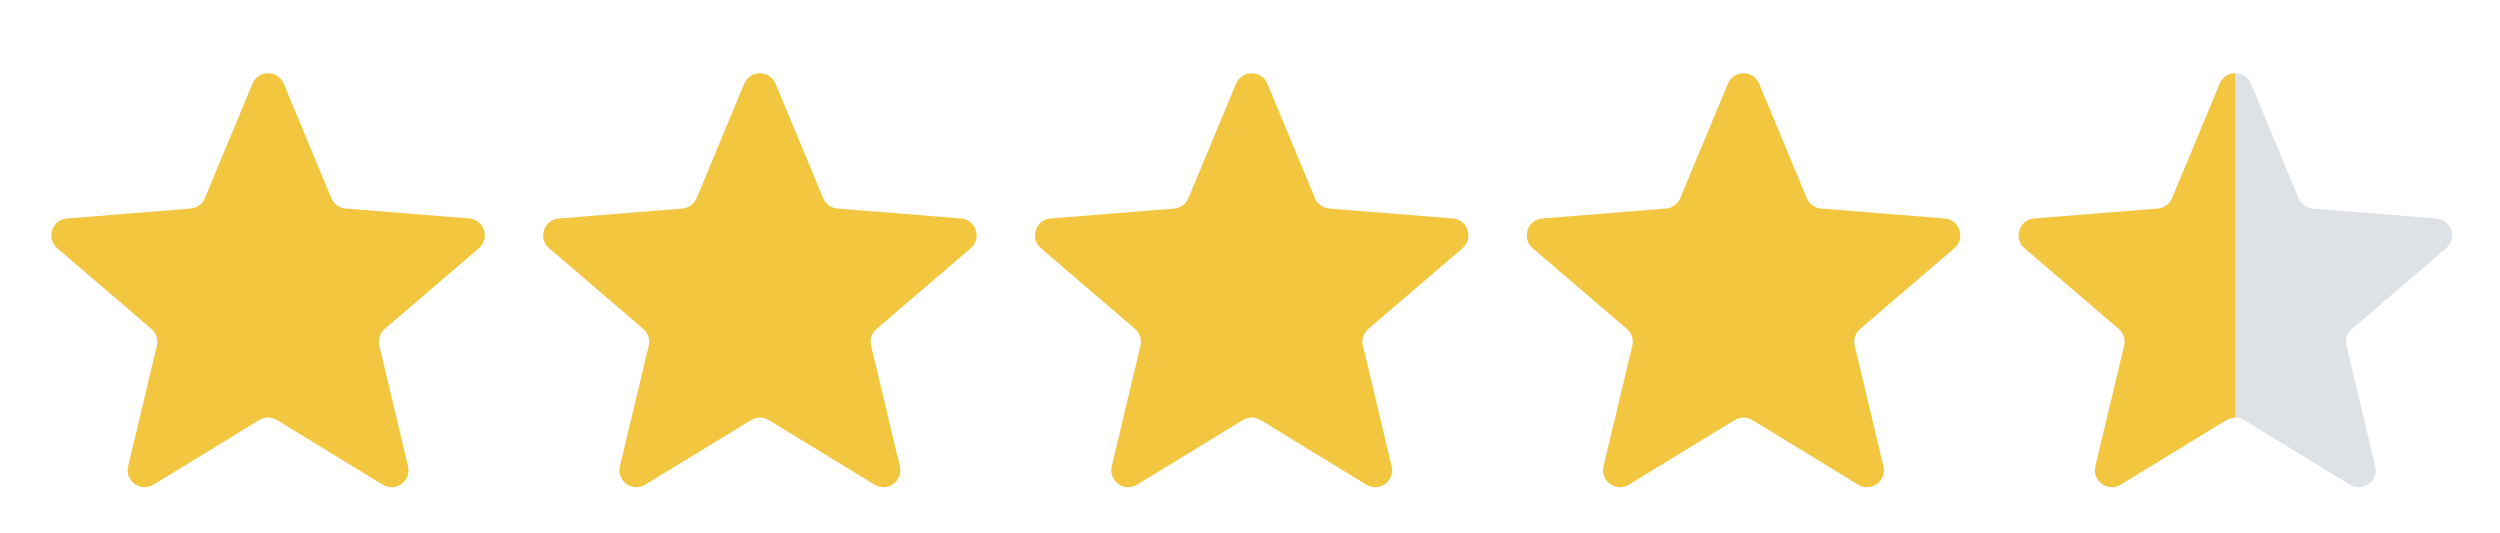
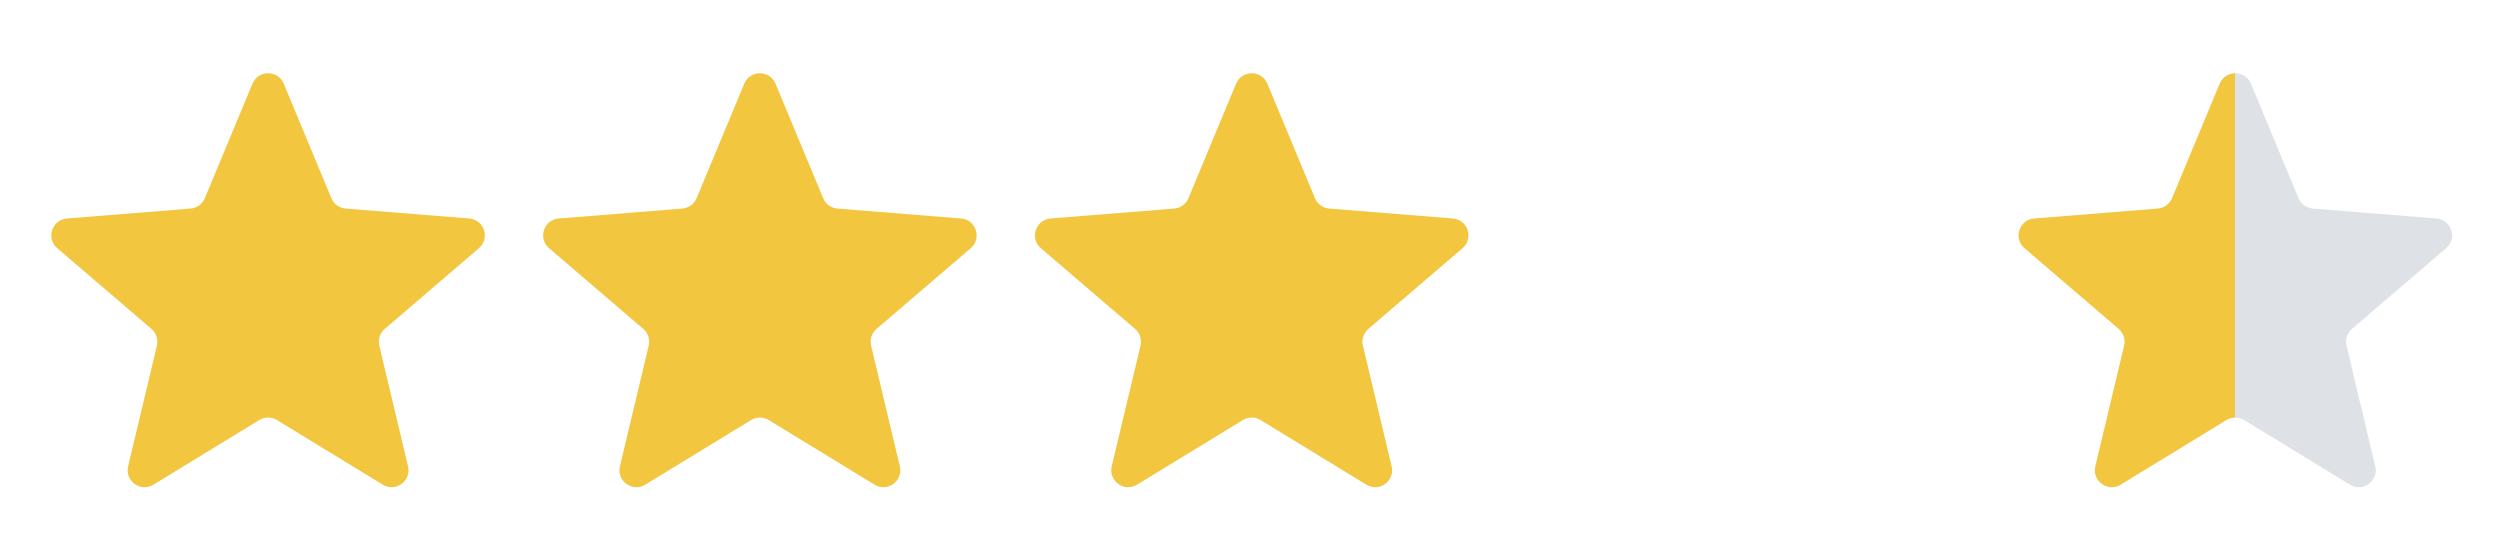
<svg xmlns="http://www.w3.org/2000/svg" width="61" height="13" viewBox="0 0 61 13" fill="none">
  <path d="M6.16 2.042C6.301 1.703 6.782 1.703 6.923 2.042L8.085 4.835C8.145 4.979 8.279 5.076 8.434 5.089L11.449 5.331C11.816 5.36 11.965 5.818 11.685 6.057L9.388 8.025C9.27 8.126 9.219 8.284 9.255 8.435L9.956 11.378C10.042 11.735 9.653 12.018 9.339 11.826L6.757 10.249C6.625 10.169 6.458 10.169 6.326 10.249L3.744 11.826C3.43 12.018 3.041 11.735 3.126 11.378L3.828 8.435C3.864 8.284 3.813 8.126 3.695 8.025L1.397 6.057C1.118 5.818 1.267 5.36 1.633 5.331L4.649 5.089C4.804 5.076 4.938 4.979 4.998 4.835L6.16 2.042Z" fill="url(#paint0_linear_23_586)" />
  <path d="M18.16 2.042C18.301 1.703 18.782 1.703 18.923 2.042L20.085 4.835C20.145 4.979 20.279 5.076 20.434 5.089L23.449 5.331C23.816 5.36 23.965 5.818 23.685 6.057L21.388 8.025C21.27 8.126 21.218 8.284 21.255 8.435L21.956 11.378C22.042 11.735 21.653 12.018 21.339 11.826L18.757 10.249C18.625 10.169 18.458 10.169 18.326 10.249L15.744 11.826C15.43 12.018 15.041 11.735 15.126 11.378L15.828 8.435C15.864 8.284 15.813 8.126 15.695 8.025L13.398 6.057C13.118 5.818 13.267 5.36 13.633 5.331L16.649 5.089C16.804 5.076 16.938 4.979 16.998 4.835L18.16 2.042Z" fill="url(#paint1_linear_23_586)" />
  <path d="M30.16 2.042C30.301 1.703 30.782 1.703 30.923 2.042L32.085 4.835C32.145 4.979 32.279 5.076 32.434 5.089L35.449 5.331C35.816 5.36 35.965 5.818 35.685 6.057L33.388 8.025C33.27 8.126 33.218 8.284 33.255 8.435L33.956 11.378C34.042 11.735 33.653 12.018 33.339 11.826L30.757 10.249C30.625 10.169 30.458 10.169 30.326 10.249L27.744 11.826C27.43 12.018 27.041 11.735 27.126 11.378L27.828 8.435C27.864 8.284 27.813 8.126 27.695 8.025L25.398 6.057C25.118 5.818 25.267 5.36 25.633 5.331L28.649 5.089C28.804 5.076 28.938 4.979 28.998 4.835L30.16 2.042Z" fill="url(#paint2_linear_23_586)" />
-   <path d="M42.16 2.042C42.301 1.703 42.782 1.703 42.923 2.042L44.085 4.835C44.145 4.979 44.279 5.076 44.434 5.089L47.449 5.331C47.816 5.36 47.965 5.818 47.685 6.057L45.388 8.025C45.27 8.126 45.218 8.284 45.255 8.435L45.956 11.378C46.042 11.735 45.653 12.018 45.339 11.826L42.757 10.249C42.625 10.169 42.458 10.169 42.326 10.249L39.744 11.826C39.43 12.018 39.041 11.735 39.126 11.378L39.828 8.435C39.864 8.284 39.813 8.126 39.695 8.025L37.398 6.057C37.118 5.818 37.267 5.36 37.633 5.331L40.649 5.089C40.804 5.076 40.938 4.979 40.998 4.835L42.16 2.042Z" fill="url(#paint3_linear_23_586)" />
  <path d="M54.16 2.042C54.301 1.703 54.782 1.703 54.923 2.042L56.085 4.835C56.145 4.979 56.279 5.076 56.434 5.089L59.449 5.331C59.816 5.36 59.965 5.818 59.685 6.057L57.388 8.025C57.27 8.126 57.218 8.284 57.255 8.435L57.956 11.378C58.042 11.735 57.653 12.018 57.339 11.826L54.757 10.249C54.625 10.169 54.458 10.169 54.326 10.249L51.744 11.826C51.43 12.018 51.041 11.735 51.126 11.378L51.828 8.435C51.864 8.284 51.813 8.126 51.695 8.025L49.398 6.057C49.118 5.818 49.267 5.36 49.633 5.331L52.649 5.089C52.804 5.076 52.938 4.979 52.998 4.835L54.16 2.042Z" fill="url(#paint4_linear_23_586)" />
  <defs>
    <linearGradient id="paint0_linear_23_586" x1="1.252" y1="1.787" x2="11.83" y2="1.787" gradientUnits="userSpaceOnUse">
      <stop offset="0.5" stop-color="#F3C63F" />
      <stop offset="0.5" stop-color="#F3C63F" />
    </linearGradient>
    <linearGradient id="paint1_linear_23_586" x1="13.252" y1="1.787" x2="23.83" y2="1.787" gradientUnits="userSpaceOnUse">
      <stop offset="0.5" stop-color="#F3C63F" />
      <stop offset="0.5" stop-color="#F3C63F" />
    </linearGradient>
    <linearGradient id="paint2_linear_23_586" x1="25.252" y1="1.787" x2="35.83" y2="1.787" gradientUnits="userSpaceOnUse">
      <stop offset="0.5" stop-color="#F3C63F" />
      <stop offset="0.5" stop-color="#F3C63F" />
    </linearGradient>
    <linearGradient id="paint3_linear_23_586" x1="37.252" y1="1.787" x2="47.83" y2="1.787" gradientUnits="userSpaceOnUse">
      <stop offset="0.5" stop-color="#F3C63F" />
      <stop offset="0.5" stop-color="#F3C63F" />
    </linearGradient>
    <linearGradient id="paint4_linear_23_586" x1="49.252" y1="1.787" x2="59.83" y2="1.787" gradientUnits="userSpaceOnUse">
      <stop offset="0.5" stop-color="#F3C63F" />
      <stop offset="0.5" stop-color="#DEE1E6" />
    </linearGradient>
  </defs>
</svg>